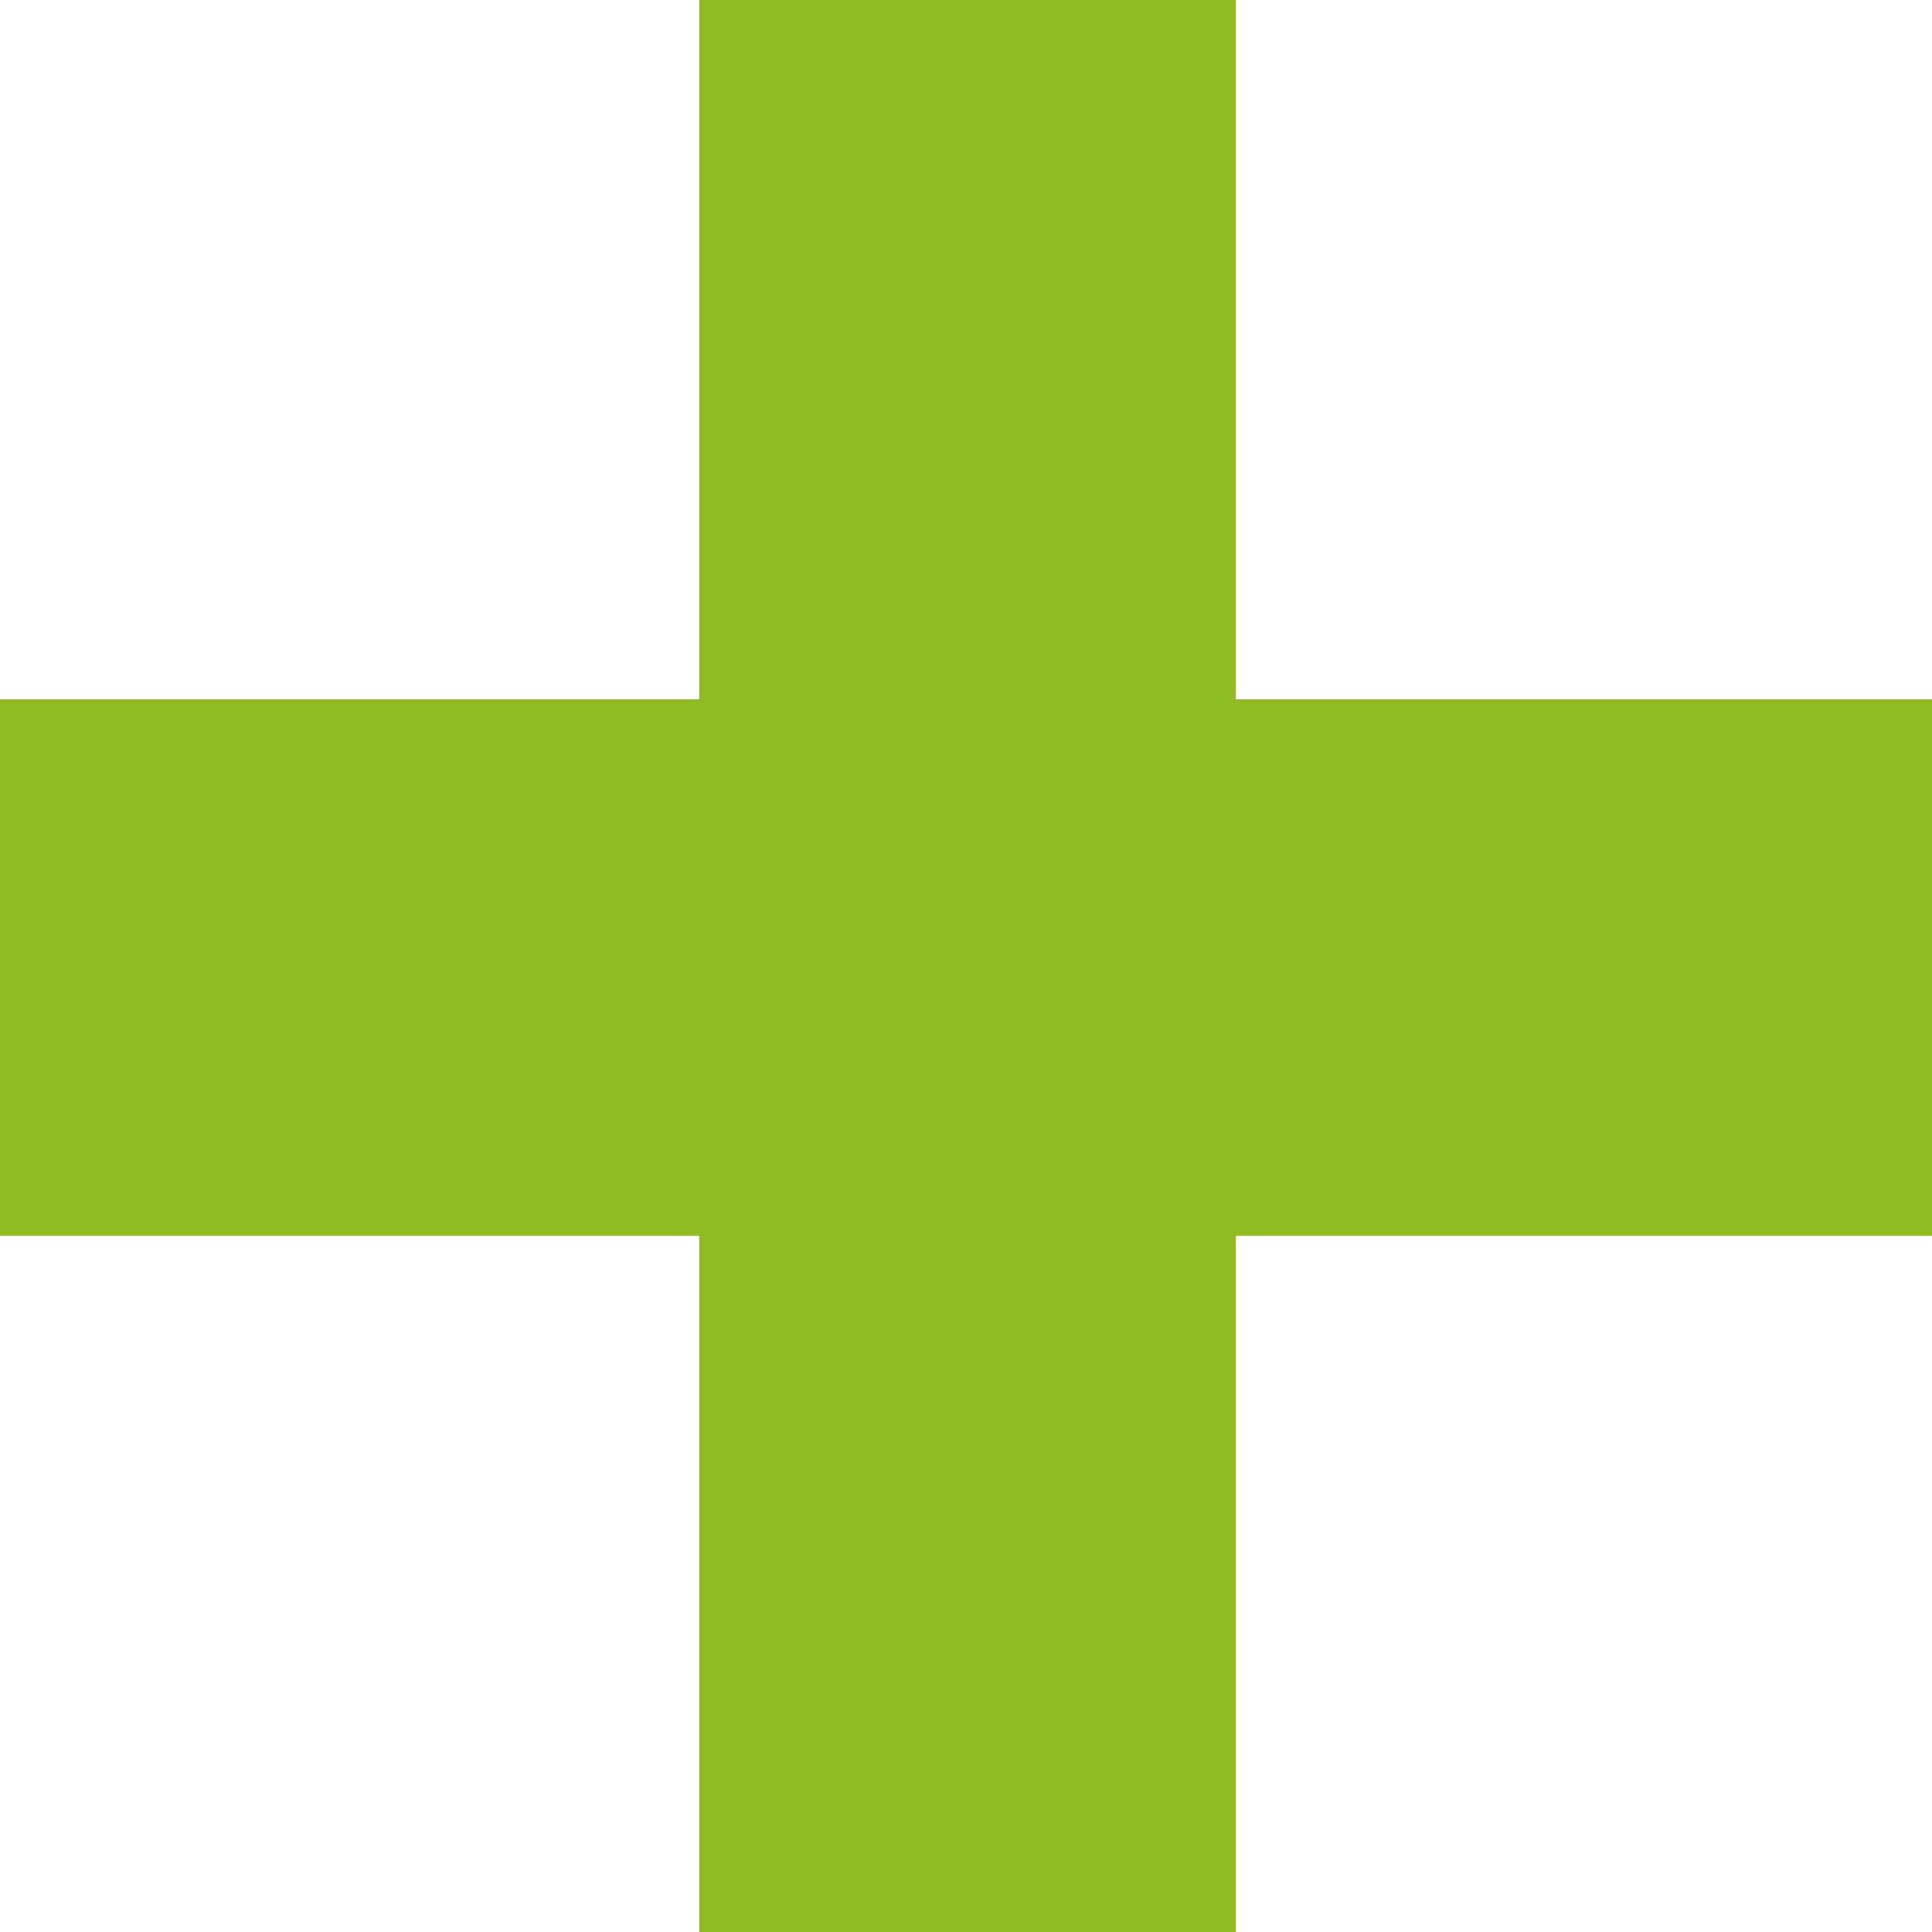
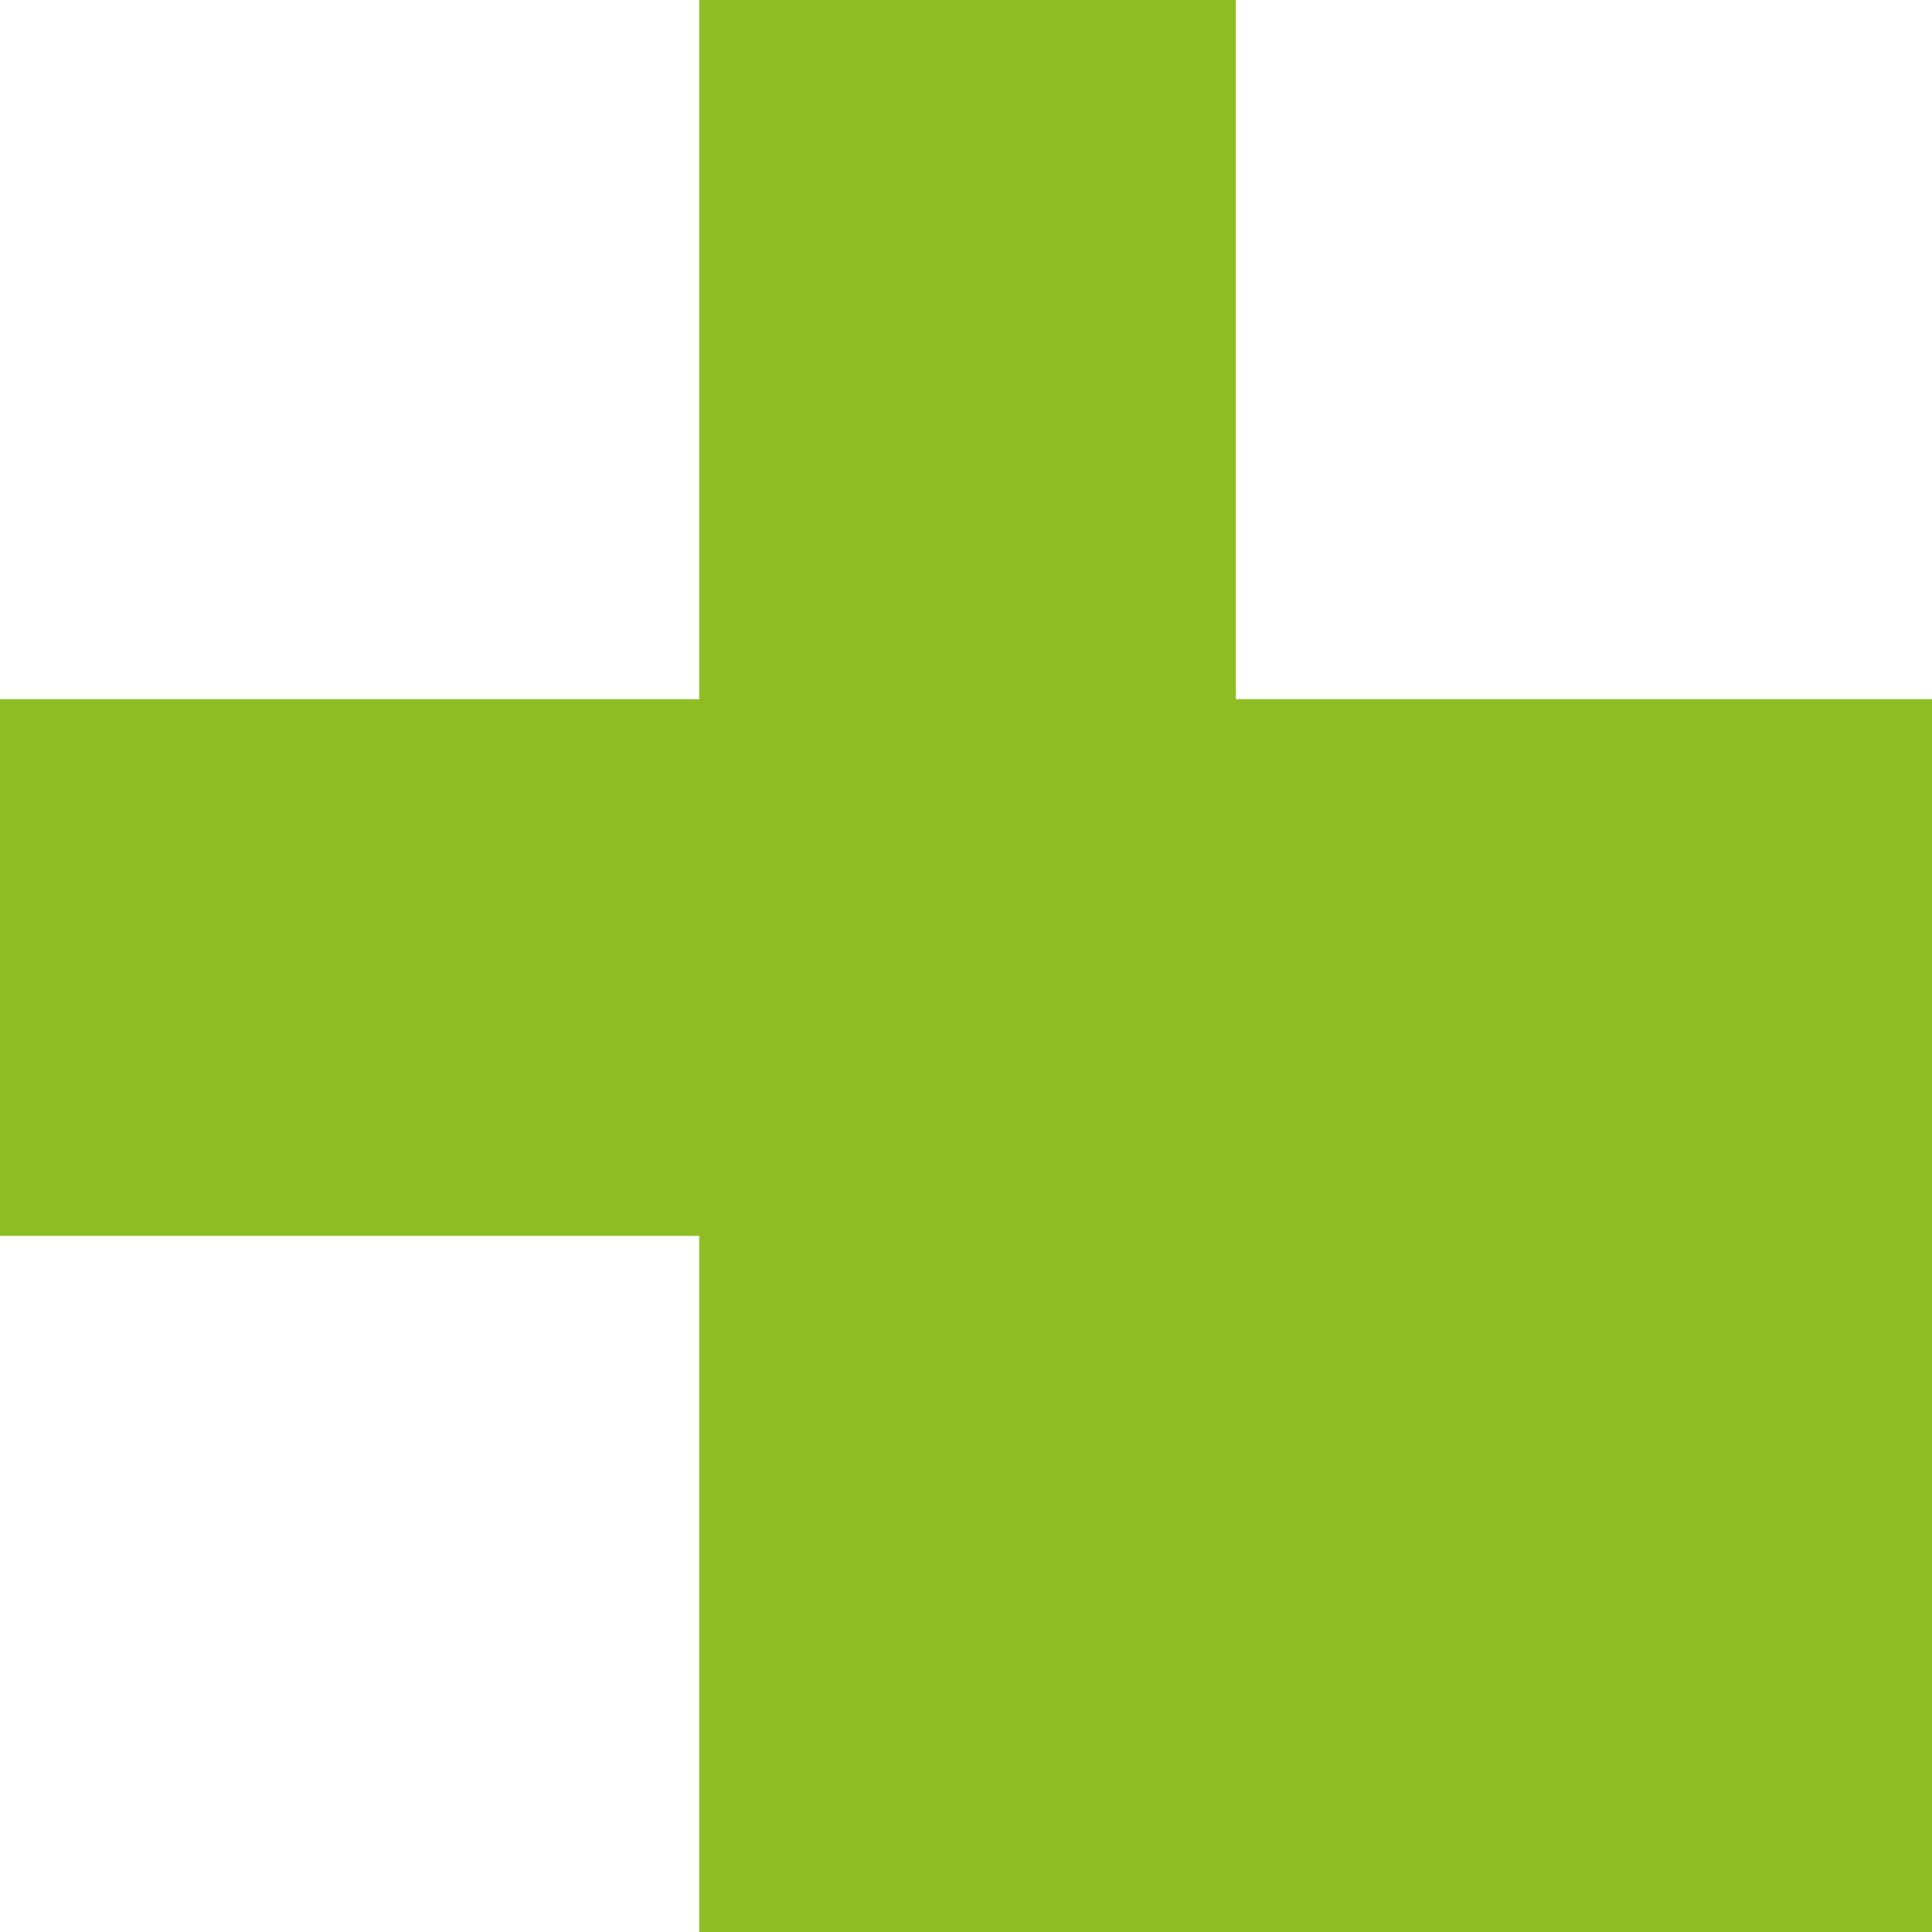
<svg xmlns="http://www.w3.org/2000/svg" version="1.1" id="Ebene_1" x="0px" y="0px" viewBox="0 0 64.1 64.1" style="enable-background:new 0 0 64.1 64.1;" xml:space="preserve">
  <style type="text/css"> .st0{fill:#8DBD23;} </style>
  <g>
-     <path class="st0" d="M41,64.1H23.2V41H0V23.2h23.2V0H41v23.2h23.2V41H41V64.1z" />
+     <path class="st0" d="M41,64.1H23.2V41H0V23.2h23.2V0H41v23.2h23.2V41V64.1z" />
  </g>
</svg>